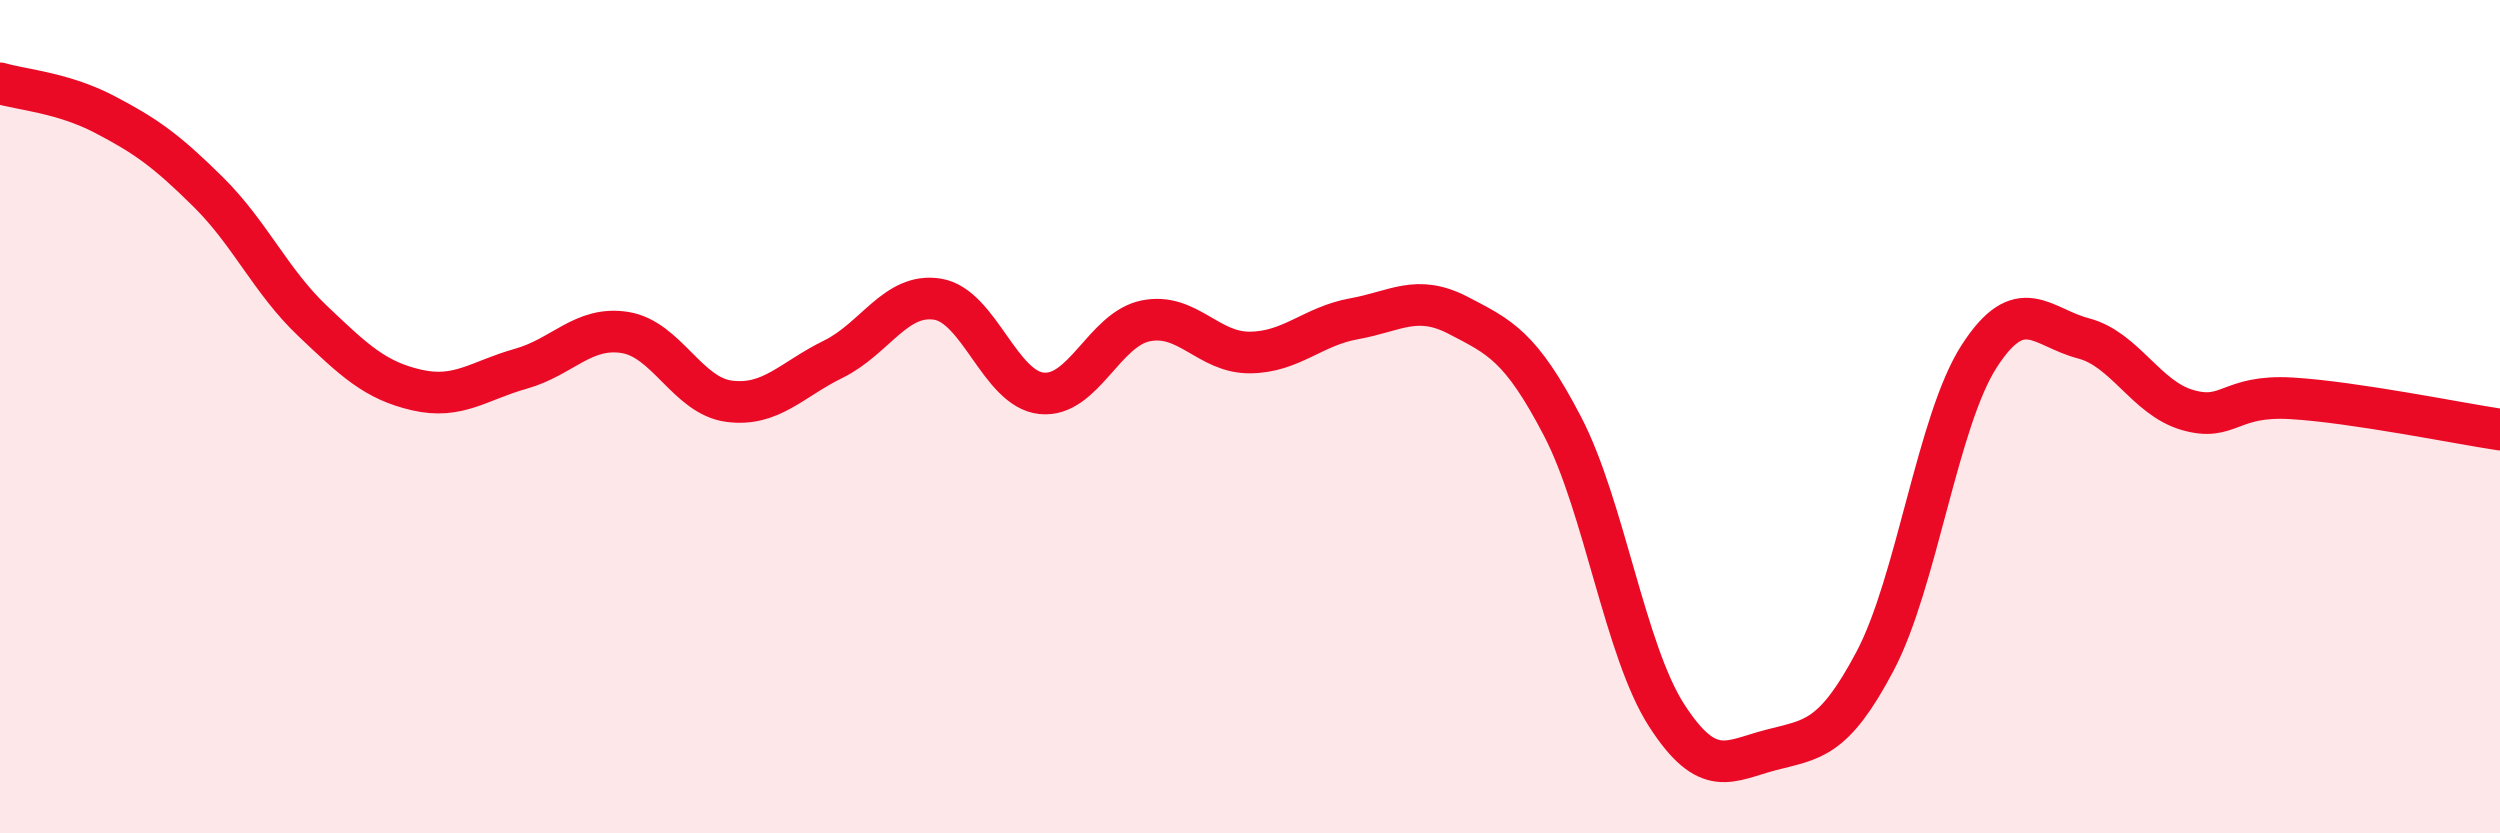
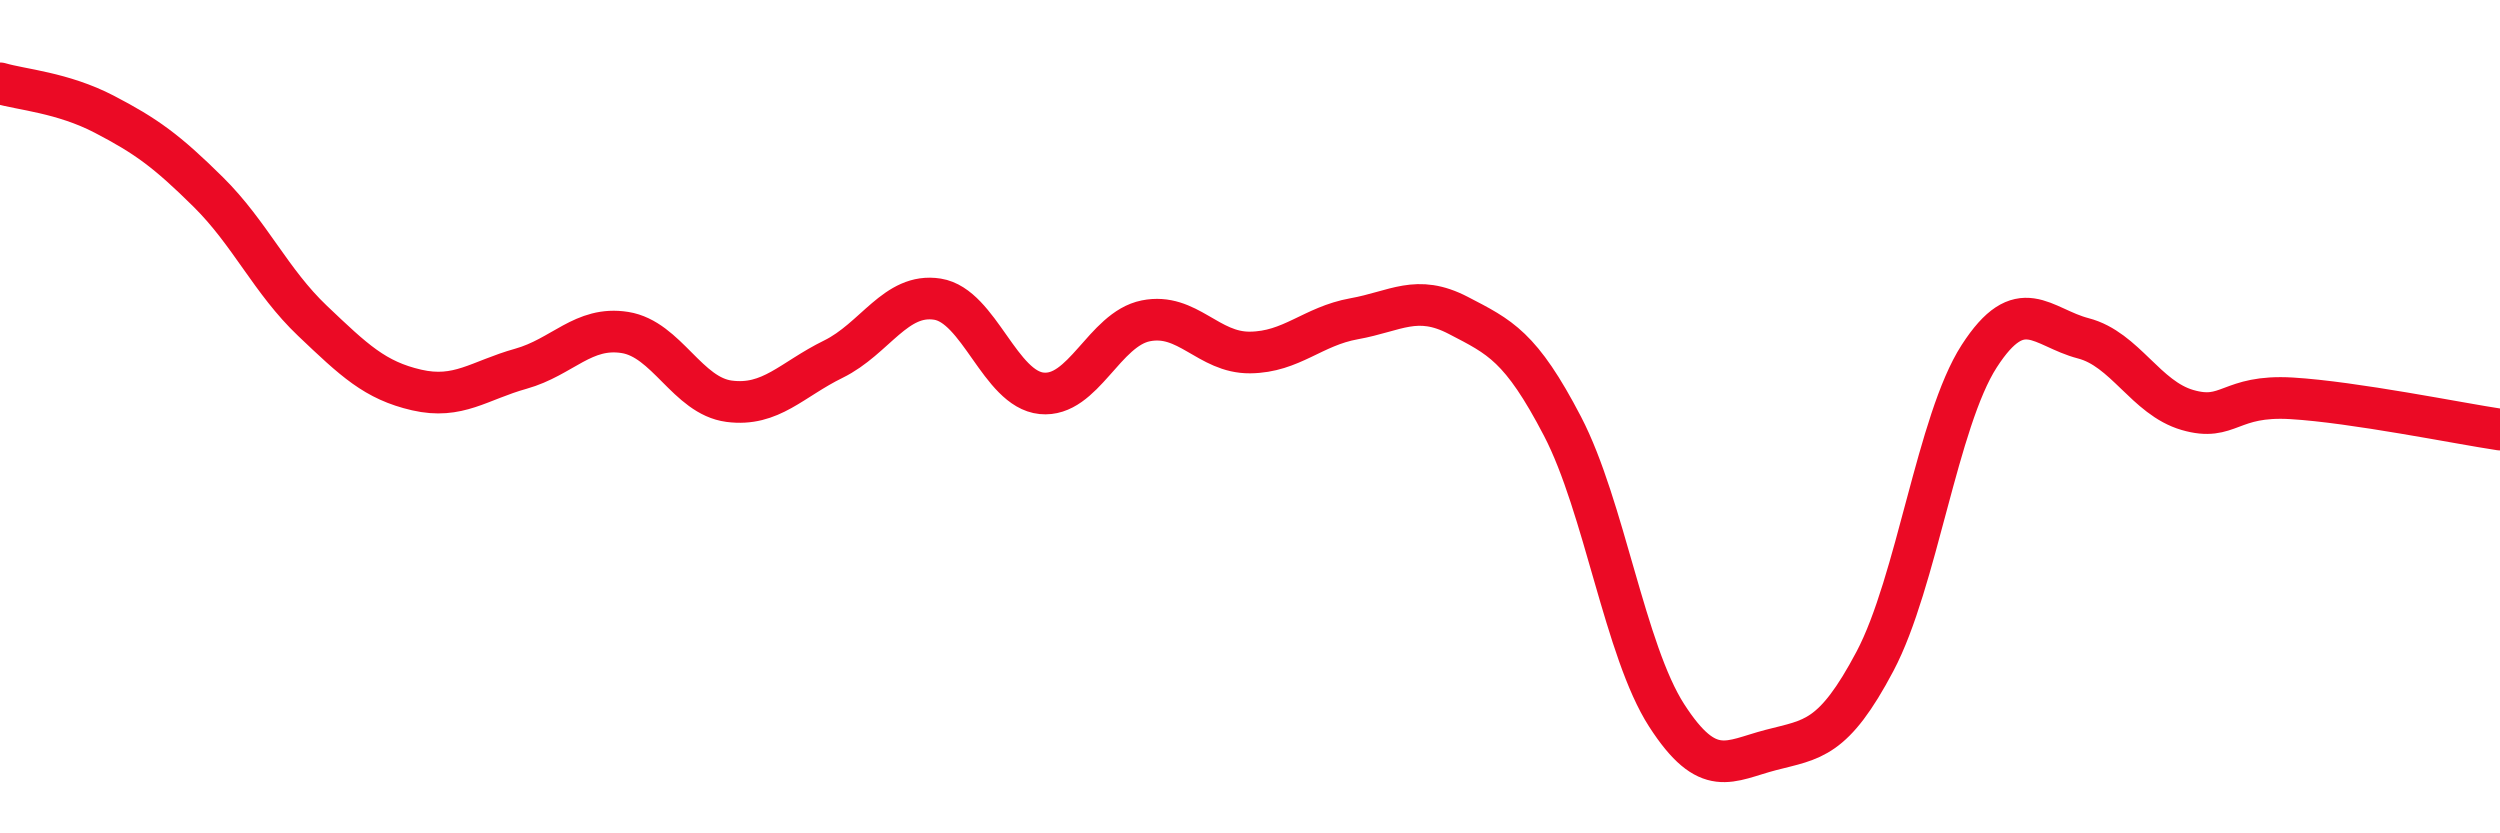
<svg xmlns="http://www.w3.org/2000/svg" width="60" height="20" viewBox="0 0 60 20">
-   <path d="M 0,2 C 0.5,2.15 1.5,2.22 2.5,2.74 C 3.5,3.26 4,3.62 5,4.61 C 6,5.6 6.5,6.75 7.5,7.7 C 8.5,8.65 9,9.13 10,9.36 C 11,9.59 11.5,9.13 12.5,8.85 C 13.5,8.57 14,7.82 15,7.98 C 16,8.14 16.5,9.5 17.5,9.63 C 18.5,9.76 19,9.11 20,8.62 C 21,8.13 21.5,7.02 22.5,7.18 C 23.5,7.34 24,9.34 25,9.44 C 26,9.54 26.5,7.9 27.5,7.7 C 28.5,7.5 29,8.47 30,8.46 C 31,8.45 31.5,7.83 32.5,7.65 C 33.5,7.47 34,7.05 35,7.57 C 36,8.09 36.5,8.31 37.5,10.23 C 38.5,12.15 39,15.62 40,17.17 C 41,18.72 41.5,18.26 42.5,18 C 43.5,17.74 44,17.76 45,15.87 C 46,13.98 46.5,10.1 47.5,8.55 C 48.5,7 49,7.86 50,8.12 C 51,8.38 51.5,9.55 52.5,9.84 C 53.5,10.13 53.5,9.47 55,9.56 C 56.5,9.65 59,10.16 60,10.31L60 20L0 20Z" fill="#EB0A25" opacity="0.1" stroke-linecap="round" stroke-linejoin="round" />
  <path d="M 0,2 C 0.5,2.15 1.5,2.22 2.5,2.74 C 3.5,3.26 4,3.62 5,4.61 C 6,5.6 6.5,6.75 7.5,7.7 C 8.5,8.65 9,9.13 10,9.36 C 11,9.59 11.5,9.13 12.5,8.85 C 13.5,8.57 14,7.82 15,7.98 C 16,8.14 16.5,9.5 17.5,9.63 C 18.5,9.76 19,9.11 20,8.62 C 21,8.13 21.5,7.02 22.5,7.18 C 23.5,7.34 24,9.34 25,9.44 C 26,9.54 26.5,7.9 27.5,7.7 C 28.5,7.5 29,8.47 30,8.46 C 31,8.45 31.5,7.83 32.5,7.65 C 33.5,7.47 34,7.05 35,7.57 C 36,8.09 36.5,8.31 37.5,10.23 C 38.5,12.15 39,15.62 40,17.17 C 41,18.72 41.5,18.26 42.5,18 C 43.5,17.74 44,17.76 45,15.87 C 46,13.98 46.5,10.1 47.5,8.55 C 48.5,7 49,7.86 50,8.12 C 51,8.38 51.5,9.55 52.5,9.84 C 53.5,10.13 53.5,9.47 55,9.56 C 56.5,9.65 59,10.16 60,10.31" stroke="#EB0A25" stroke-width="1" fill="none" stroke-linecap="round" stroke-linejoin="round" />
</svg>